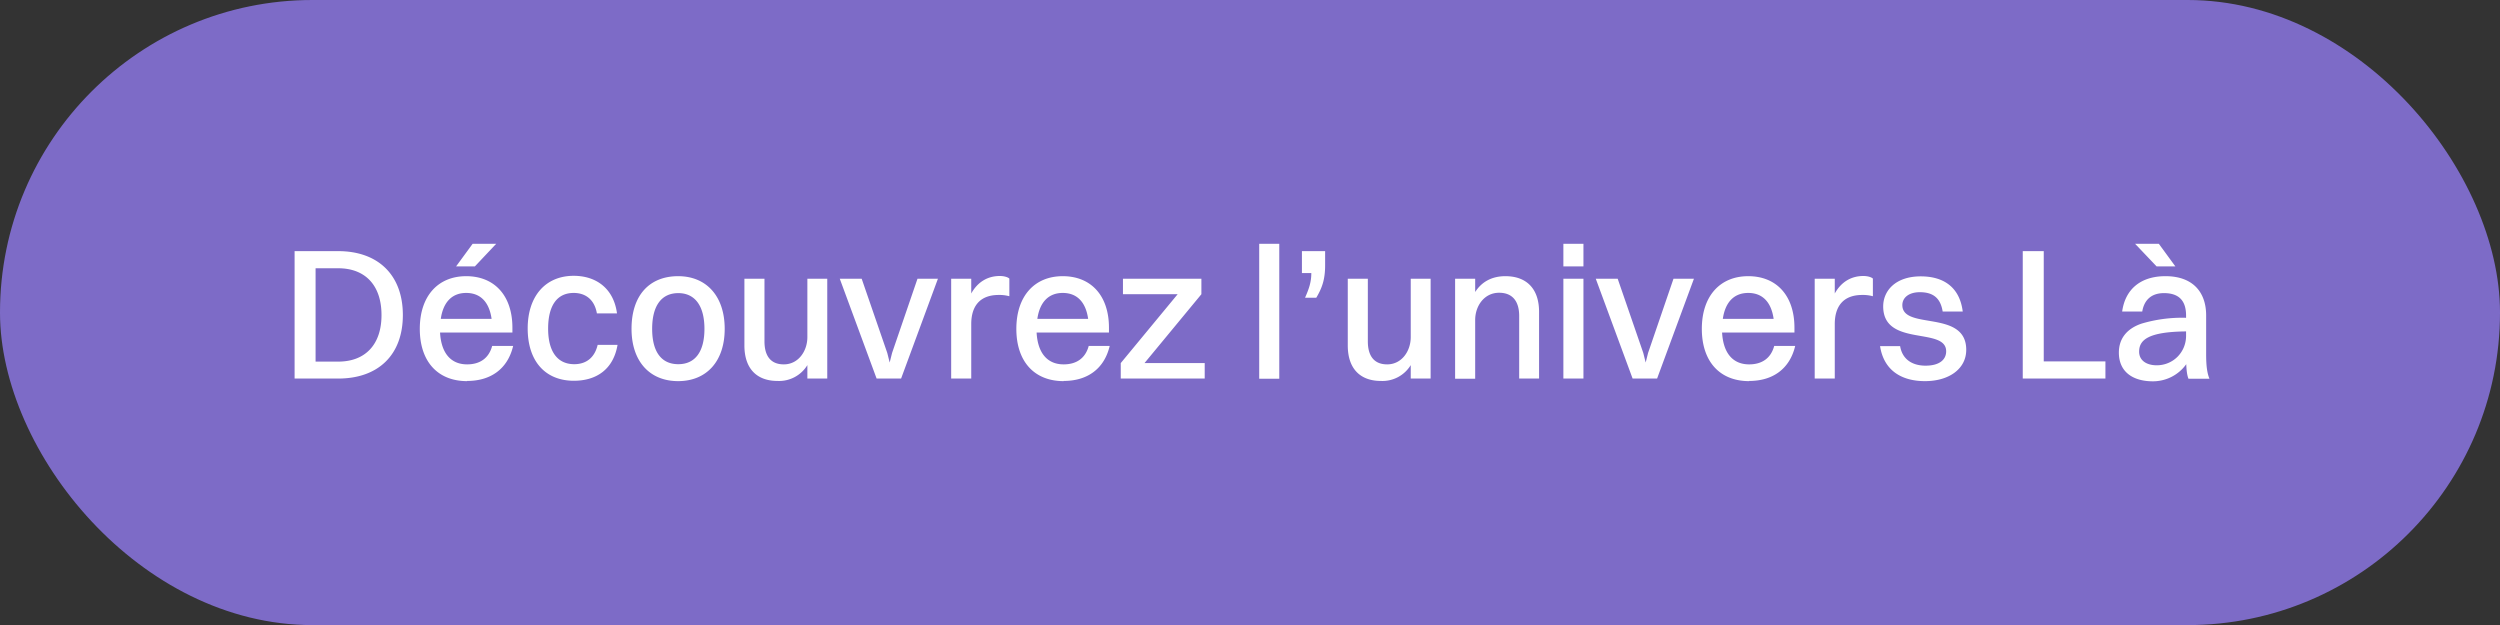
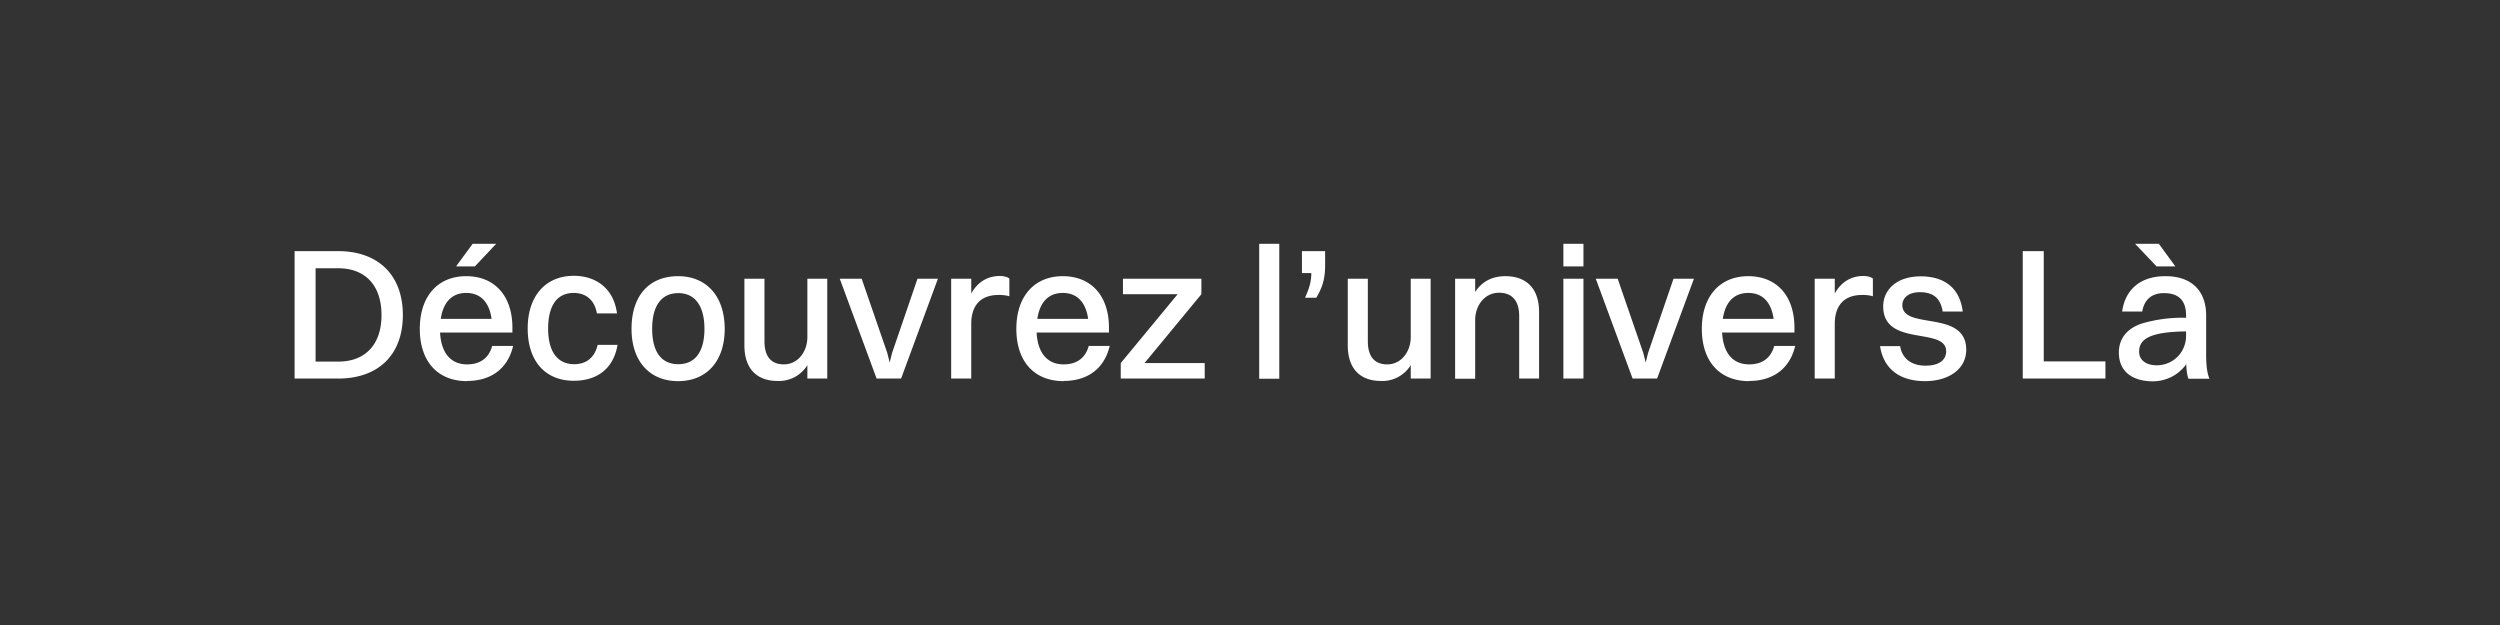
<svg xmlns="http://www.w3.org/2000/svg" id="Layer_1" data-name="Layer 1" viewBox="0 0 135.78 33.95">
  <rect x="0" y="0" width="135.78" height="33.95" fill="#333333" stroke="none" />
  <defs>
    <style>.cls-1{fill:#fff}</style>
  </defs>
-   <rect width="135.78" height="33.95" rx="16.97" ry="16.97" style="fill:#7d6bc7" />
  <path class="cls-1" d="M16 13.64h2.37c2.17 0 3.51 1.3 3.51 3.47s-1.34 3.45-3.51 3.45H16v-6.92Zm4.72 3.47c0-1.61-.88-2.54-2.35-2.54h-1.23v5.07h1.23c1.48 0 2.35-.94 2.35-2.52ZM25.37 20.7c-1.6 0-2.57-1.07-2.57-2.84S23.78 15 25.32 15s2.51 1.06 2.51 2.8v.26H23.9c.06 1.11.58 1.73 1.47 1.73.69 0 1.18-.33 1.36-1h1.14c-.3 1.26-1.23 1.9-2.5 1.9Zm-1.44-3.38h2.77c-.13-.92-.61-1.41-1.38-1.41s-1.25.5-1.38 1.41Zm1.74-4.08h1.28l-1.16 1.23h-1.02l.9-1.23ZM32.42 17.03c-.13-.77-.63-1.12-1.26-1.12-.91 0-1.39.69-1.39 1.94s.51 1.93 1.42 1.93c.65 0 1.11-.36 1.27-1.05h1.08c-.23 1.35-1.17 1.95-2.37 1.95-1.57 0-2.51-1.08-2.51-2.84s.97-2.86 2.5-2.86c1.21 0 2.17.68 2.35 2.04h-1.09ZM34.3 17.86c0-1.84.99-2.86 2.53-2.86s2.53 1.09 2.53 2.86-.99 2.84-2.53 2.84-2.53-1.07-2.53-2.84Zm3.96 0c0-1.24-.51-1.94-1.42-1.94s-1.42.68-1.42 1.94.51 1.92 1.42 1.92 1.42-.67 1.42-1.92ZM43.85 15.14h1.08v5.42h-1.08v-.73a1.8 1.8 0 0 1-1.62.86c-1.11 0-1.8-.65-1.8-1.93v-3.62h1.09v3.4c0 .78.33 1.25 1.05 1.25.79 0 1.28-.72 1.28-1.48v-3.18ZM45.63 15.14h1.17l1.39 4.03.13.52.13-.52 1.38-4.03h1.11l-2 5.42h-1.33l-2-5.42ZM51.66 15.14h1.09v.8c.36-.65.92-.95 1.55-.95.21 0 .42.05.52.14v.96a2 2 0 0 0-.58-.07c-1.04 0-1.49.63-1.49 1.58v2.96h-1.09v-5.42ZM57.77 20.7c-1.6 0-2.57-1.07-2.57-2.84S56.18 15 57.72 15s2.51 1.06 2.51 2.8v.26H56.3c.06 1.11.58 1.73 1.47 1.73.69 0 1.18-.33 1.36-1h1.14c-.3 1.26-1.23 1.9-2.5 1.9Zm-1.44-3.38h2.77c-.13-.92-.61-1.41-1.38-1.41s-1.25.5-1.38 1.41ZM60.87 19.72l3.09-3.74h-2.97v-.84h4.26v.84l-3.09 3.74h3.27v.84h-4.56v-.84ZM68.39 13.24h1.09v7.33h-1.09v-7.33ZM70.71 13.64h1.26v.77c0 .76-.16 1.22-.48 1.76h-.61c.21-.48.34-.84.34-1.34h-.51v-1.19ZM76.62 15.14h1.08v5.42h-1.08v-.73a1.8 1.8 0 0 1-1.62.86c-1.11 0-1.8-.65-1.8-1.93v-3.62h1.09v3.4c0 .78.33 1.25 1.05 1.25.79 0 1.28-.72 1.28-1.48v-3.18ZM79.03 15.14h1.09v.72c.37-.58.94-.86 1.64-.86 1.13 0 1.83.66 1.83 1.94v3.62h-1.08v-3.4c0-.78-.35-1.26-1.09-1.26-.81 0-1.3.72-1.3 1.48v3.19h-1.09v-5.42ZM84.91 13.24H86v1.23h-1.09v-1.23Zm0 1.9H86v5.42h-1.09v-5.42ZM86.69 15.14h1.17l1.39 4.03.13.52.13-.52 1.38-4.03H92l-2 5.42h-1.33l-2-5.42ZM95 20.7c-1.6 0-2.57-1.07-2.57-2.84S93.41 15 94.95 15s2.51 1.06 2.51 2.8v.26h-3.93c.06 1.11.58 1.73 1.47 1.73.69 0 1.18-.33 1.36-1h1.14c-.3 1.26-1.23 1.9-2.5 1.9Zm-1.44-3.38h2.77c-.13-.92-.61-1.41-1.38-1.41s-1.25.5-1.38 1.41ZM98.56 15.14h1.09v.8c.36-.65.92-.95 1.55-.95.21 0 .42.05.52.14v.96a2 2 0 0 0-.58-.07c-1.04 0-1.49.63-1.49 1.58v2.96h-1.09v-5.42ZM106.79 19c0 1.03-.93 1.7-2.24 1.7s-2.24-.61-2.44-1.9h1.09c.11.68.62 1.06 1.38 1.06s1.12-.33 1.12-.78c0-1.35-3.42-.21-3.42-2.44 0-.84.66-1.63 2.04-1.63 1.21 0 2.11.56 2.28 1.91h-1.09c-.12-.76-.55-1.05-1.24-1.05-.6 0-.95.3-.95.7 0 1.38 3.47.22 3.47 2.43ZM109.86 13.64H111v5.99h3.35v.93h-4.49v-6.92ZM115.26 16.91c.17-1.2 1-1.91 2.35-1.91 1.48 0 2.21.86 2.21 2.13v2.12c0 .65.06 1.03.18 1.32h-1.14c-.08-.2-.11-.49-.12-.79-.46.64-1.16.93-1.81.93-1.1 0-1.85-.52-1.85-1.56 0-.74.41-1.29 1.22-1.57a7.7 7.7 0 0 1 2.43-.32v-.12c0-.79-.37-1.22-1.2-1.22-.7 0-1.08.39-1.18 1h-1.09Zm1.87-2.44-1.17-1.23h1.29l.9 1.23h-1.02Zm0 5.37c.91 0 1.6-.72 1.6-1.6V18c-2.09.02-2.55.48-2.55 1.1 0 .46.38.74.96.74Z" />
</svg>